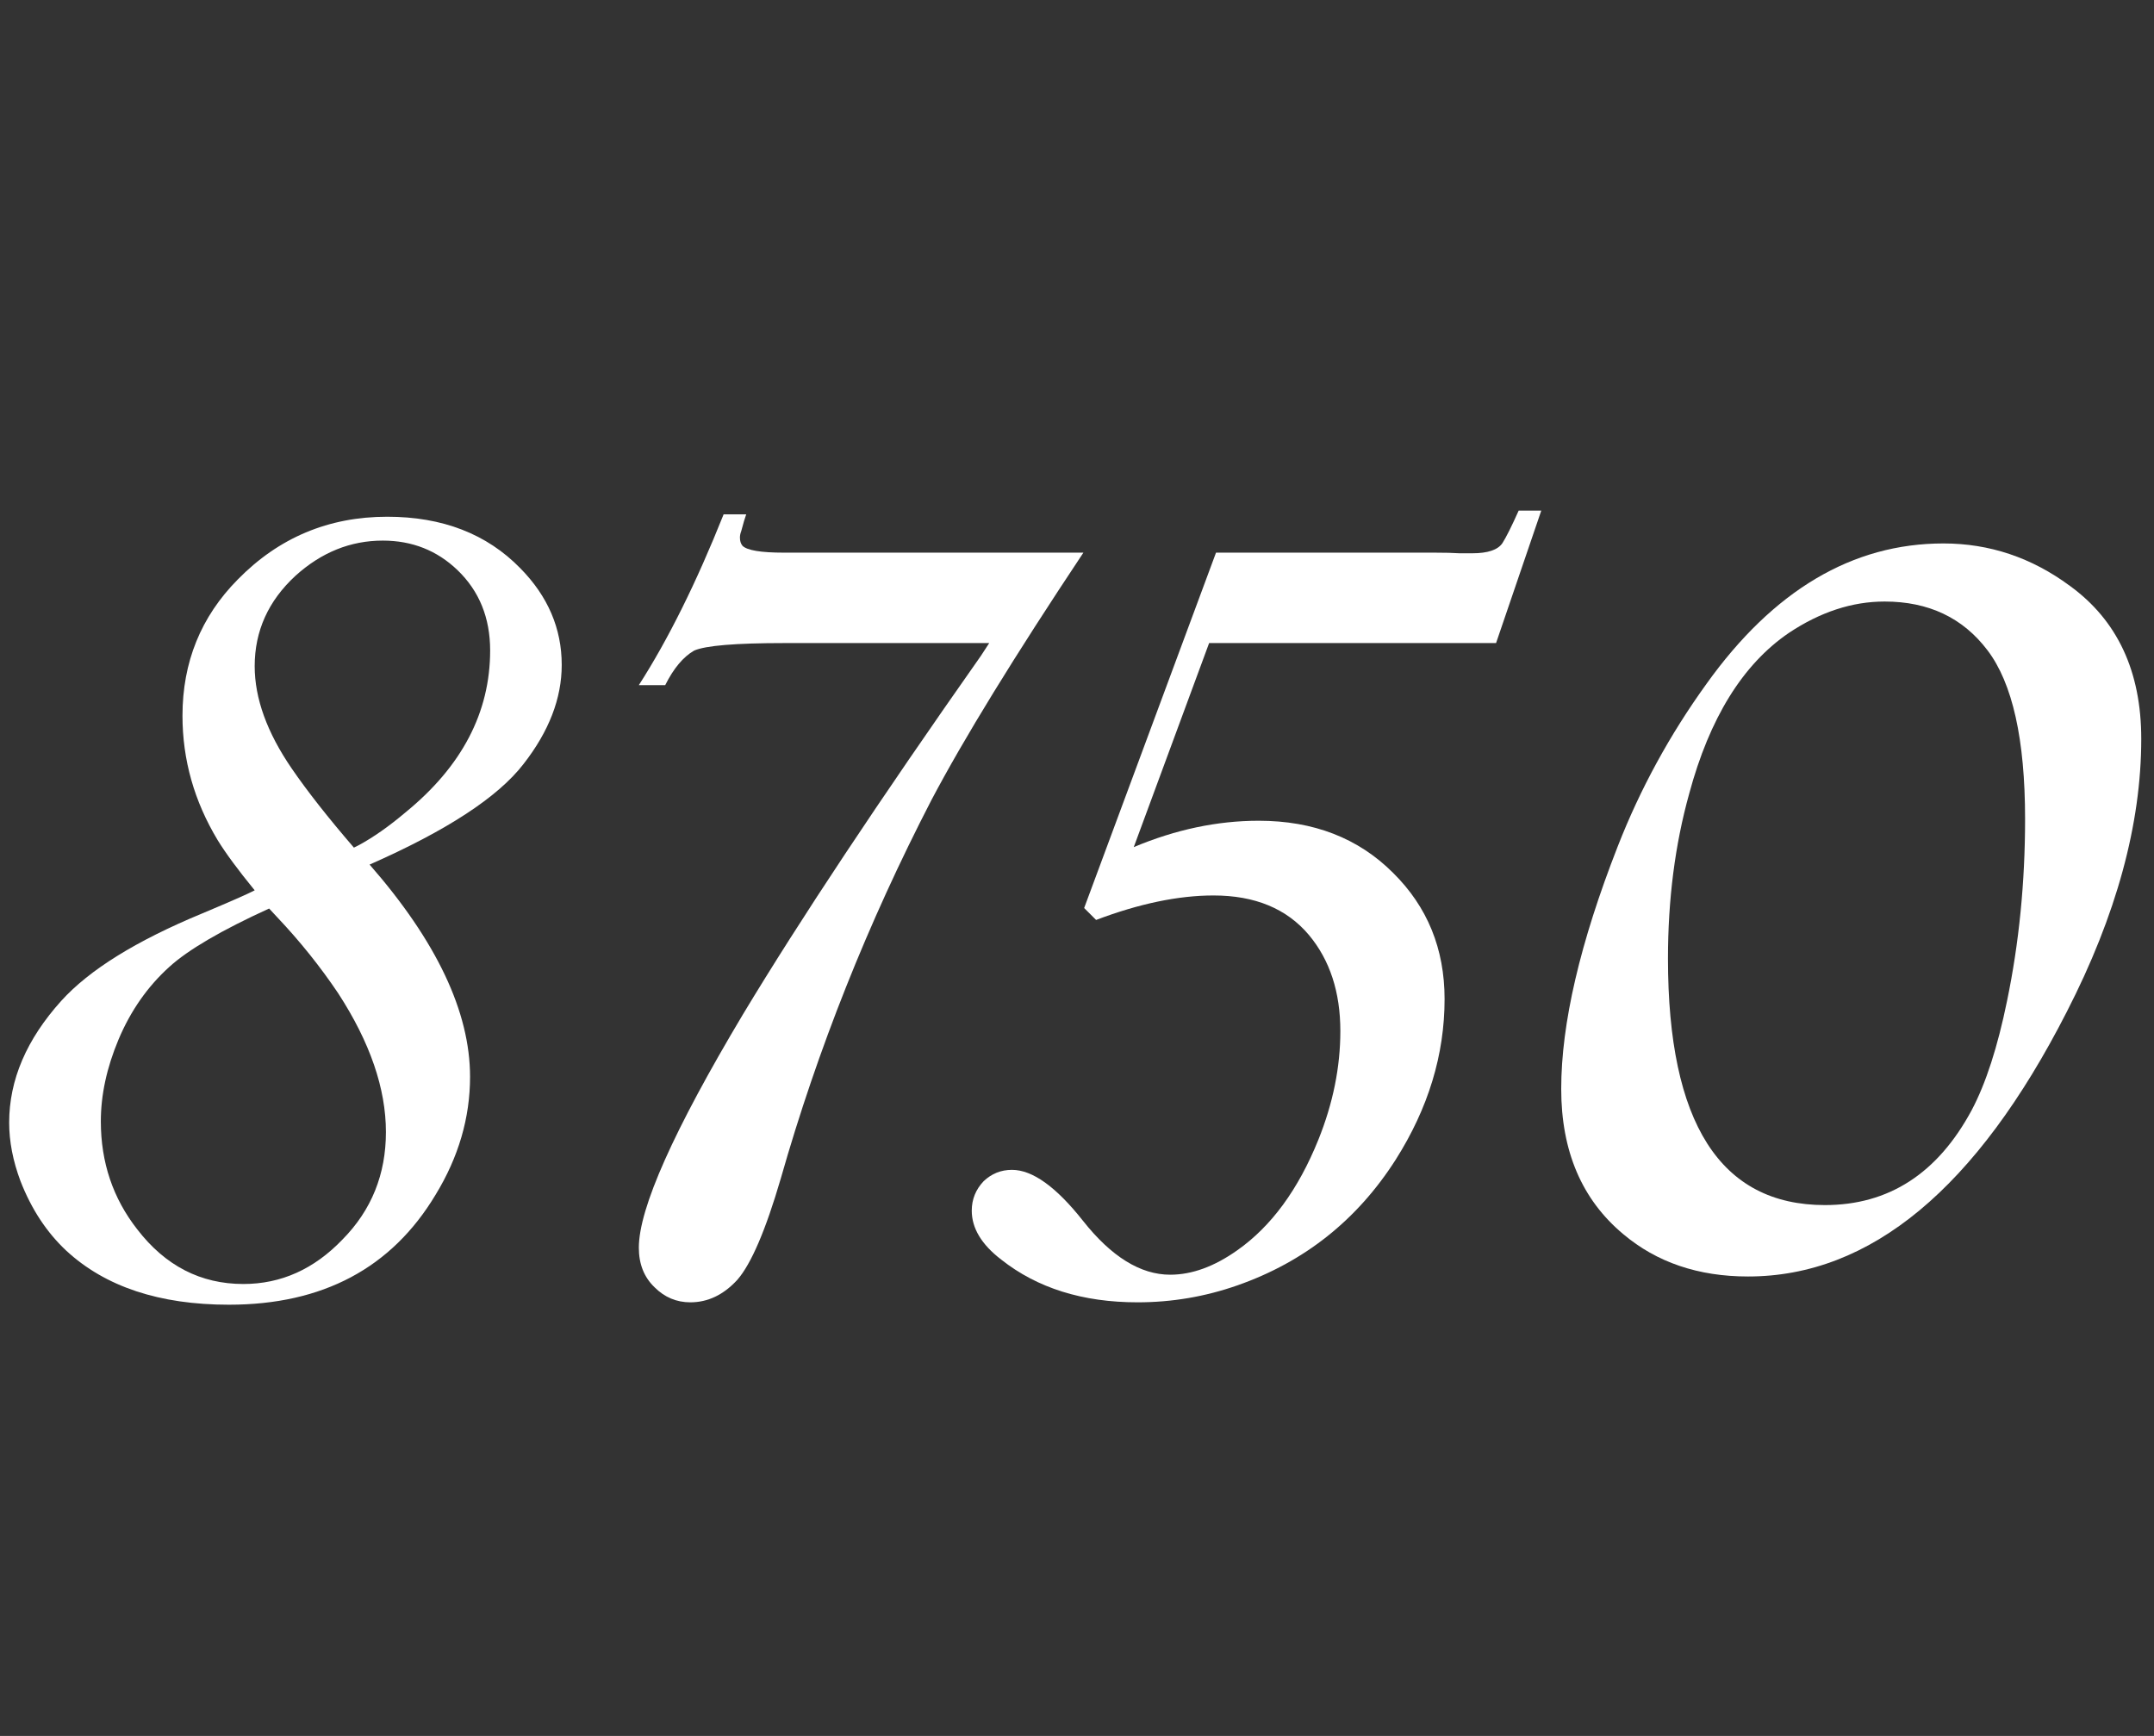
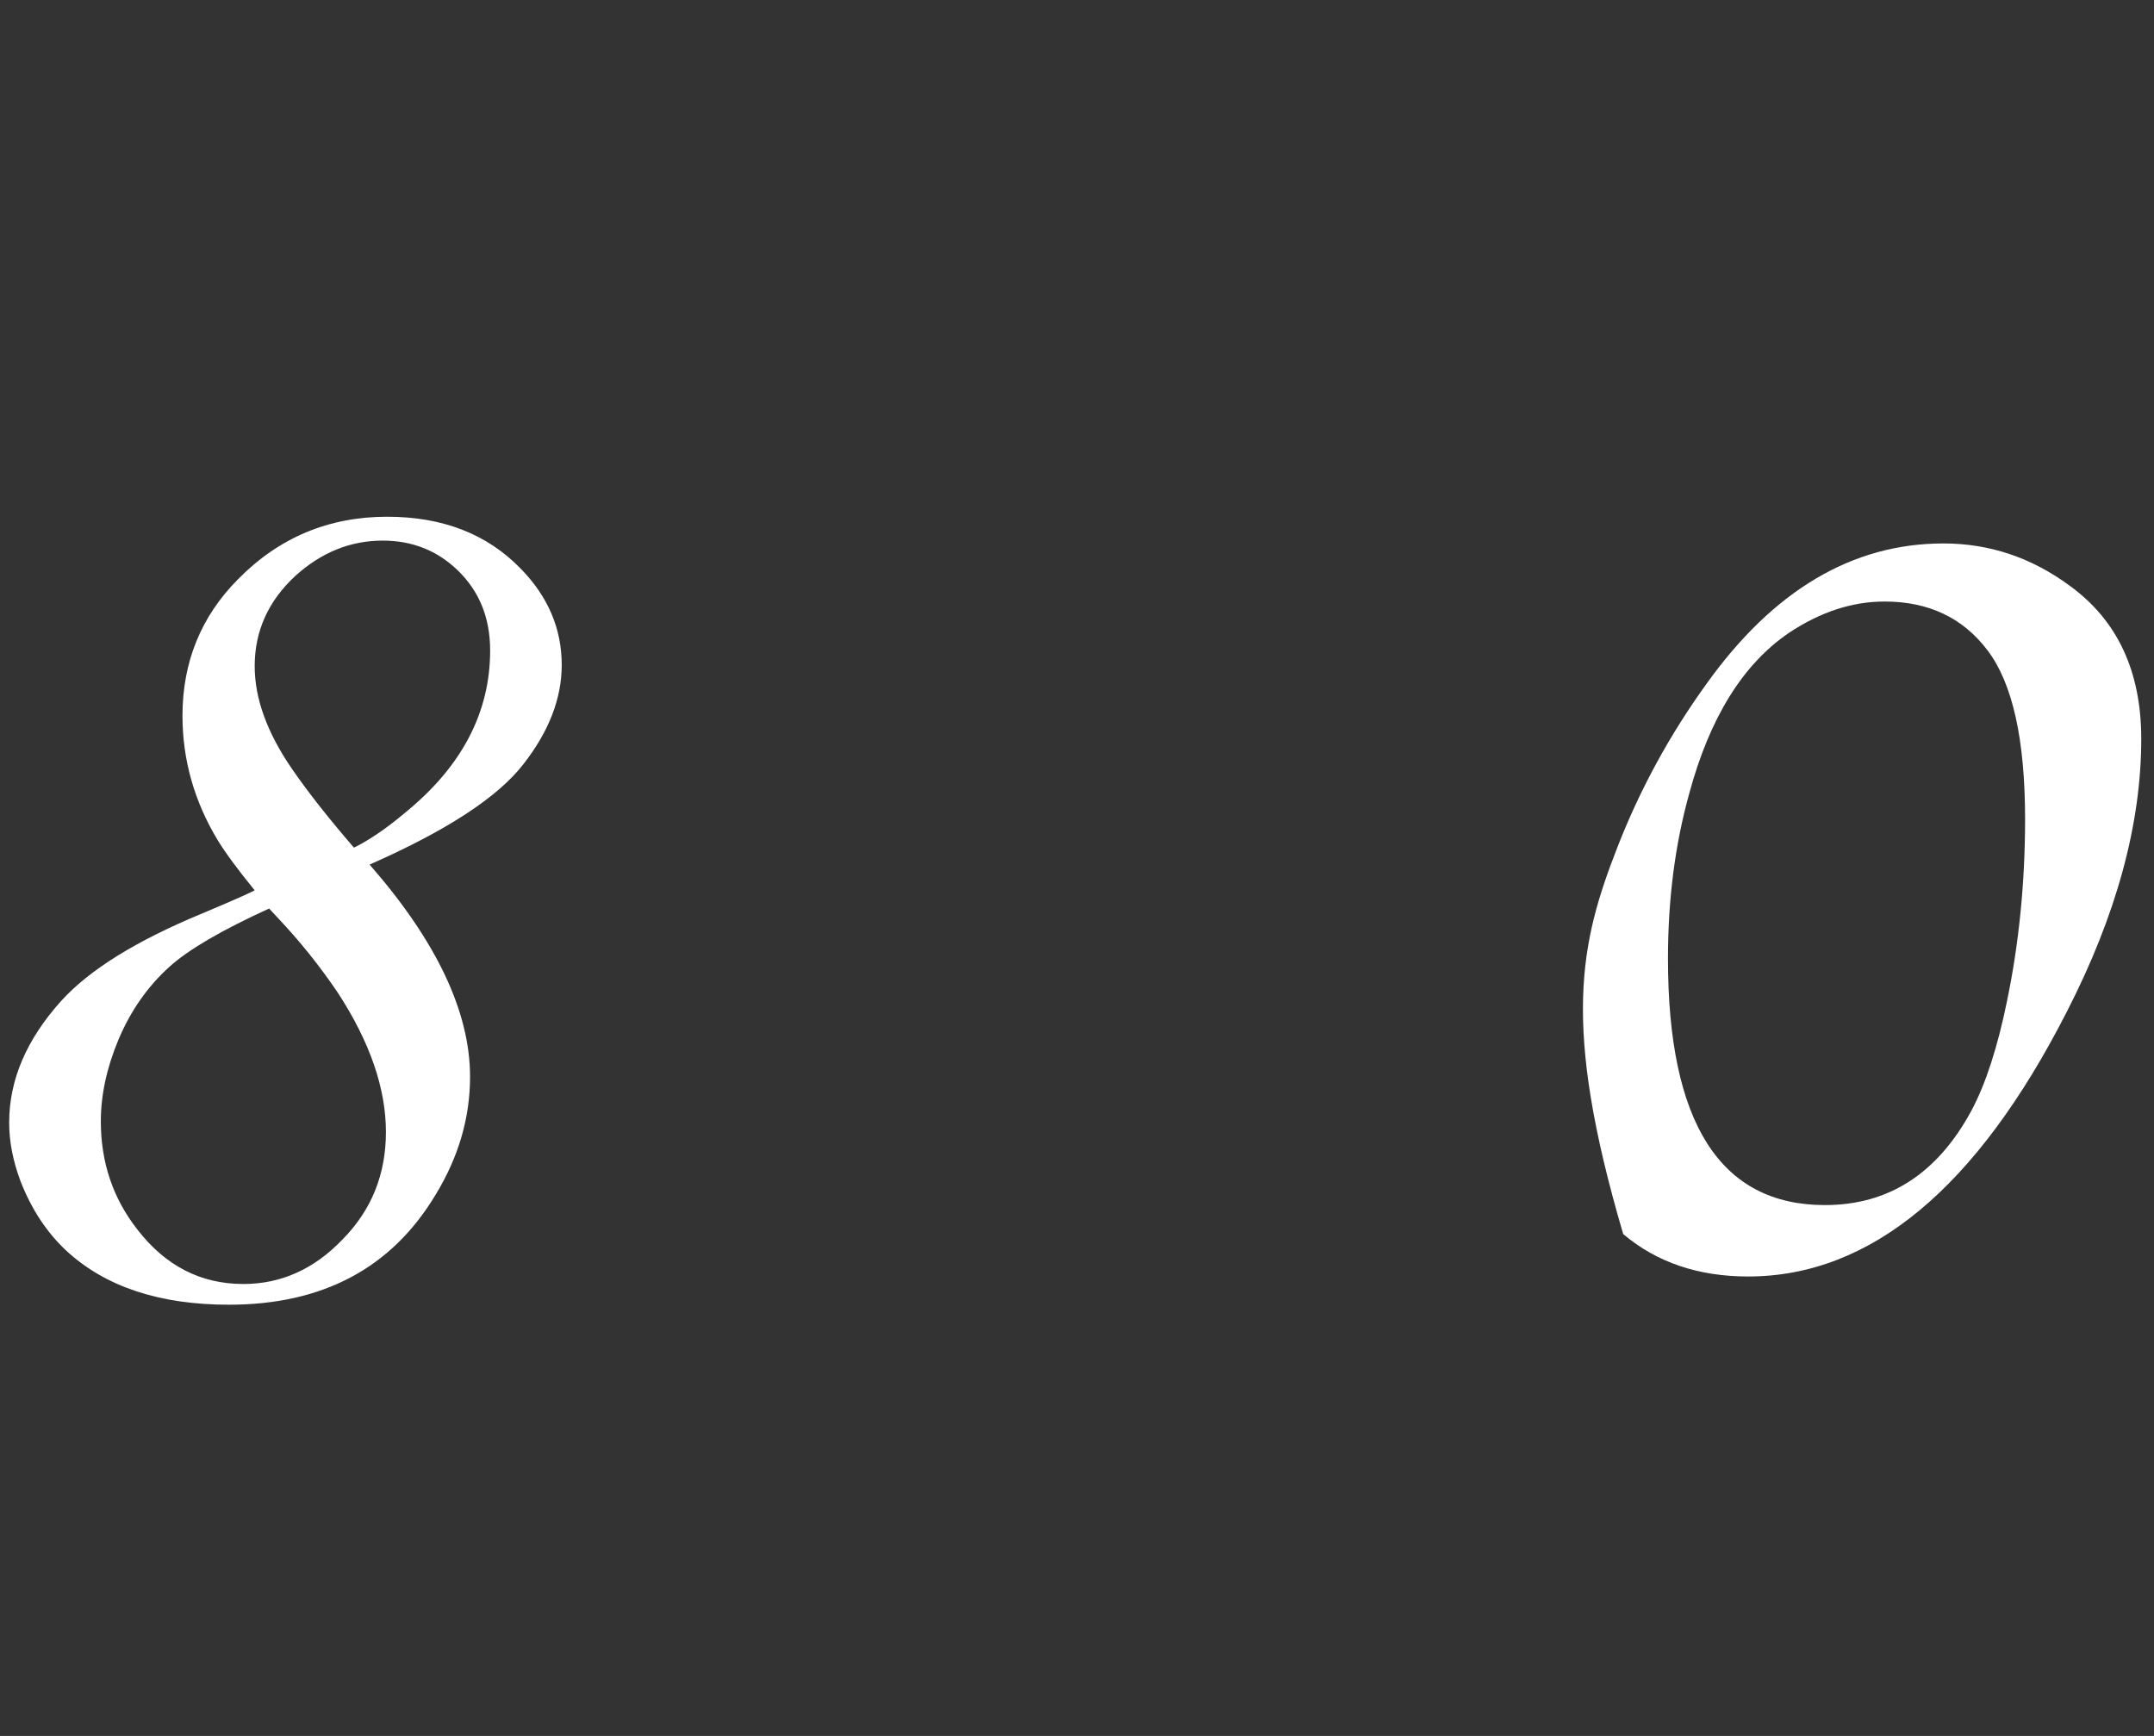
<svg xmlns="http://www.w3.org/2000/svg" width="134" height="108" viewBox="0 0 134 108" fill="none">
  <rect x="0" y="0" width="134" height="108" fill="#333333" stroke="none" />
-   <path d="M120.902 33.81C123.767 33.81 126.387 34.69 128.764 36.447C131.726 38.596 133.207 41.77 133.207 45.969C133.207 51.275 131.661 56.939 128.568 62.961C122.969 73.931 116.361 79.416 108.744 79.416C105.652 79.416 103.064 78.537 100.98 76.779C98.409 74.631 97.123 71.62 97.123 67.746C97.123 63.677 98.295 58.648 100.639 52.658C102.038 49.078 103.878 45.708 106.156 42.551C110.323 36.724 115.238 33.81 120.902 33.81ZM117.24 37.424C115.222 37.424 113.236 38.075 111.283 39.377C108.419 41.33 106.352 44.667 105.082 49.387C104.203 52.544 103.764 55.962 103.764 59.641C103.764 69.862 107.019 74.973 113.529 74.973C117.501 74.973 120.544 73.003 122.66 69.064C123.539 67.404 124.271 65.142 124.857 62.277C125.606 58.664 125.98 54.888 125.98 50.949C125.98 46.001 125.199 42.502 123.637 40.451C122.107 38.433 119.975 37.424 117.24 37.424Z" fill="white" />
+   <path d="M120.902 33.81C123.767 33.81 126.387 34.69 128.764 36.447C131.726 38.596 133.207 41.77 133.207 45.969C133.207 51.275 131.661 56.939 128.568 62.961C122.969 73.931 116.361 79.416 108.744 79.416C105.652 79.416 103.064 78.537 100.98 76.779C97.123 63.677 98.295 58.648 100.639 52.658C102.038 49.078 103.878 45.708 106.156 42.551C110.323 36.724 115.238 33.81 120.902 33.81ZM117.24 37.424C115.222 37.424 113.236 38.075 111.283 39.377C108.419 41.33 106.352 44.667 105.082 49.387C104.203 52.544 103.764 55.962 103.764 59.641C103.764 69.862 107.019 74.973 113.529 74.973C117.501 74.973 120.544 73.003 122.66 69.064C123.539 67.404 124.271 65.142 124.857 62.277C125.606 58.664 125.98 54.888 125.98 50.949C125.98 46.001 125.199 42.502 123.637 40.451C122.107 38.433 119.975 37.424 117.24 37.424Z" fill="white" />
  <path d="M22.992 53.789C27.159 58.555 29.242 62.956 29.242 66.992C29.242 69.544 28.526 71.992 27.094 74.336C24.359 78.893 20.076 81.172 14.242 81.172C9.919 81.172 6.547 80.052 4.125 77.812C2.901 76.667 1.951 75.221 1.273 73.477C0.805 72.227 0.57 71.016 0.57 69.844C0.57 67.188 1.651 64.662 3.812 62.266C5.557 60.339 8.474 58.529 12.562 56.836C14.359 56.081 15.453 55.599 15.844 55.391C14.802 54.115 14.034 53.073 13.539 52.266C12.081 49.844 11.352 47.266 11.352 44.531C11.352 41.198 12.497 38.372 14.789 36.055C17.341 33.45 20.44 32.148 24.086 32.148C27.523 32.148 30.284 33.216 32.367 35.352C34.086 37.096 34.945 39.102 34.945 41.367C34.945 43.45 34.151 45.508 32.562 47.539C30.974 49.596 27.784 51.68 22.992 53.789ZM22.016 52.734L22.328 52.578C23.24 52.083 24.203 51.406 25.219 50.547C28.734 47.682 30.492 44.323 30.492 40.469C30.492 38.438 29.815 36.771 28.461 35.469C27.185 34.245 25.635 33.633 23.812 33.633C21.807 33.633 19.997 34.362 18.383 35.82C16.69 37.383 15.844 39.258 15.844 41.445C15.844 43.45 16.612 45.573 18.148 47.812C19.112 49.219 20.401 50.859 22.016 52.734ZM16.742 56.523C13.773 57.878 11.703 59.089 10.531 60.156C9.177 61.38 8.122 62.891 7.367 64.688C6.638 66.432 6.273 68.125 6.273 69.766C6.273 72.318 7.029 74.557 8.539 76.484C10.284 78.75 12.484 79.883 15.141 79.883C17.484 79.883 19.542 78.958 21.312 77.109C23.109 75.287 24.008 73.06 24.008 70.43C24.008 67.721 23.018 64.844 21.039 61.797C19.919 60.13 18.656 58.555 17.25 57.07C16.912 56.706 16.742 56.523 16.742 56.523Z" fill="white" />
-   <path d="M67.398 34.383C63.102 40.841 59.95 45.971 57.945 49.773C53.987 57.43 50.862 65.281 48.57 73.328C47.633 76.531 46.734 78.628 45.875 79.617C45.016 80.555 44.039 81.023 42.945 81.023C42.086 81.023 41.344 80.711 40.719 80.086C40.068 79.461 39.742 78.641 39.742 77.625C39.742 75.177 41.904 70.333 46.227 63.094C49.742 57.26 54.677 49.825 61.031 40.789L61.539 40.008H48.805C45.758 40.008 43.883 40.164 43.18 40.477C42.503 40.867 41.904 41.583 41.383 42.625H39.742C41.565 39.786 43.323 36.245 45.016 32H46.422C46.344 32.208 46.24 32.56 46.109 33.055C46.057 33.185 46.031 33.315 46.031 33.445C46.031 33.654 46.083 33.823 46.188 33.953C46.474 34.24 47.333 34.383 48.766 34.383H67.398Z" fill="white" />
-   <path d="M95.883 31.766L93.07 40.008H75.219L70.531 52.703C73.135 51.609 75.727 51.062 78.305 51.062C81.716 51.062 84.503 52.143 86.664 54.305C88.799 56.414 89.867 59.031 89.867 62.156C89.867 65.62 88.852 68.953 86.82 72.156C84.424 75.906 81.143 78.51 76.977 79.969C74.971 80.672 72.901 81.023 70.766 81.023C67.354 81.023 64.529 80.138 62.289 78.367C61.065 77.43 60.453 76.414 60.453 75.32C60.453 74.617 60.7 74.005 61.195 73.484C61.69 73.016 62.276 72.781 62.953 72.781C64.229 72.781 65.701 73.836 67.367 75.945C69.138 78.185 70.948 79.305 72.797 79.305C74.151 79.305 75.544 78.797 76.977 77.781C79.086 76.297 80.766 74.005 82.016 70.906C82.927 68.641 83.383 66.388 83.383 64.148C83.383 61.727 82.732 59.734 81.43 58.172C80.049 56.531 78.07 55.711 75.492 55.711C73.305 55.711 70.87 56.219 68.188 57.234L67.445 56.492L75.648 34.383H89.242C89.893 34.383 90.414 34.396 90.805 34.422C91.221 34.422 91.482 34.422 91.586 34.422C92.549 34.422 93.174 34.214 93.461 33.797C93.695 33.432 94.034 32.755 94.477 31.766H95.883Z" fill="white" />
</svg>